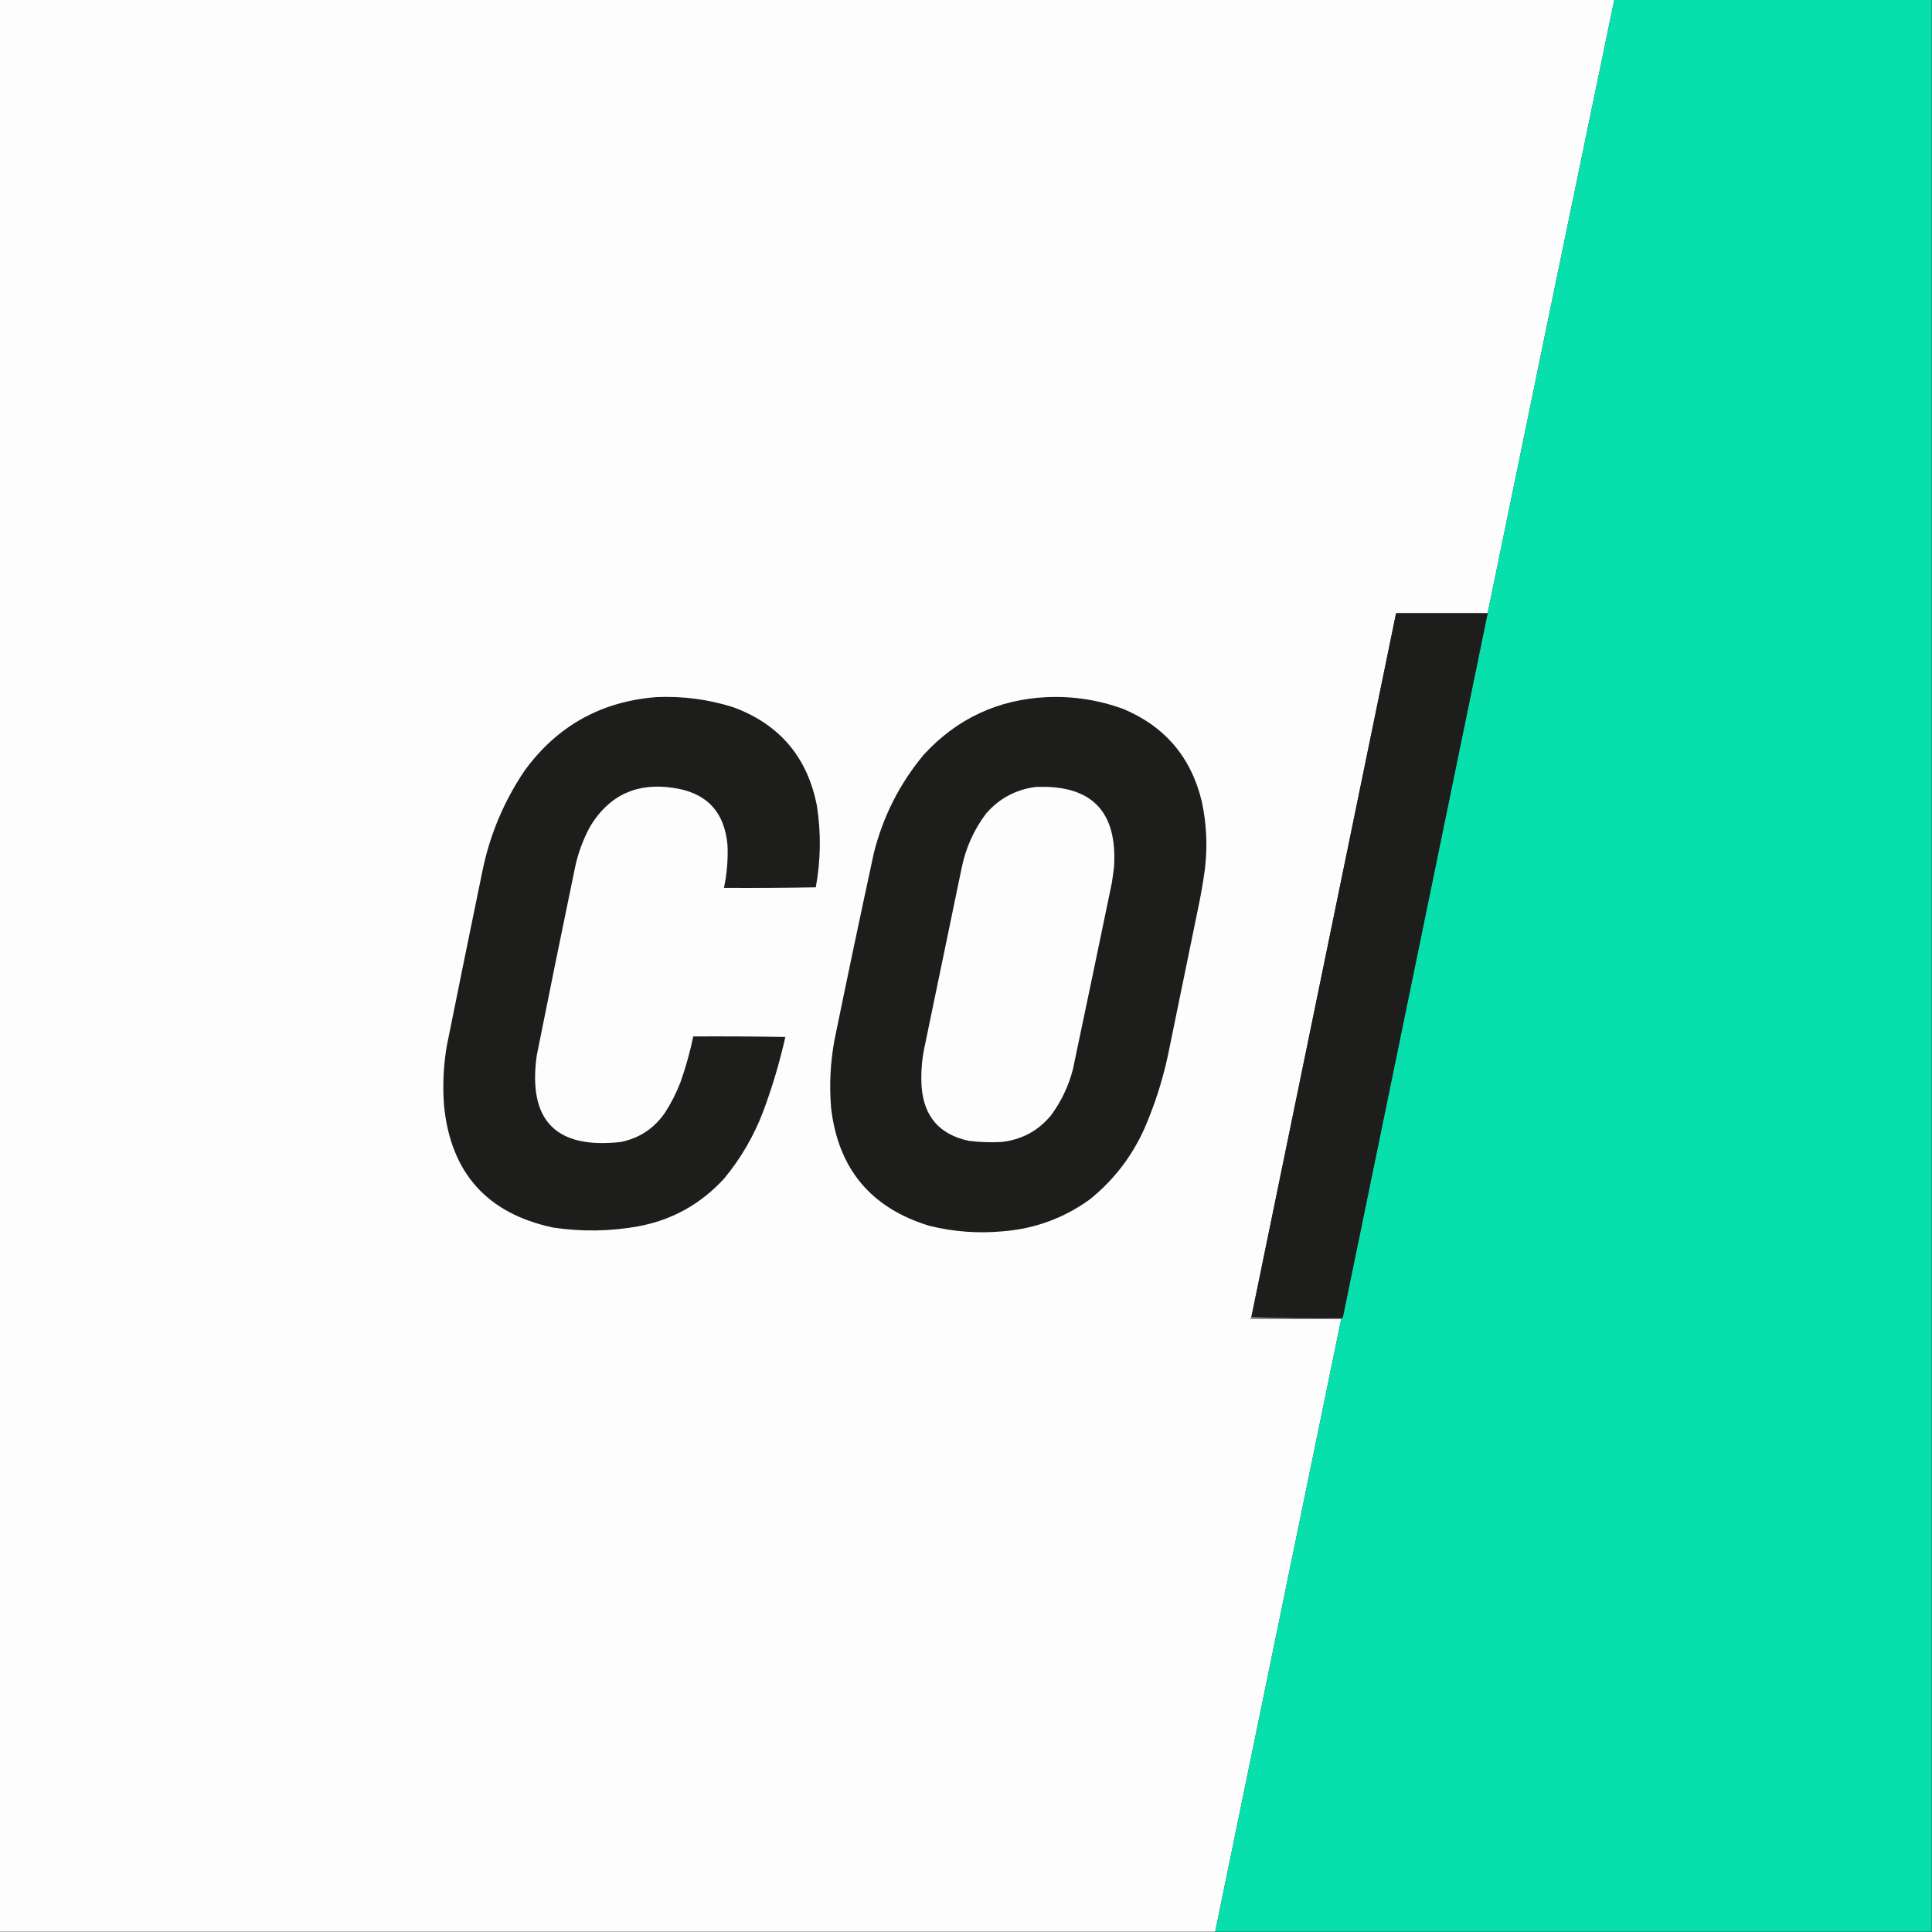
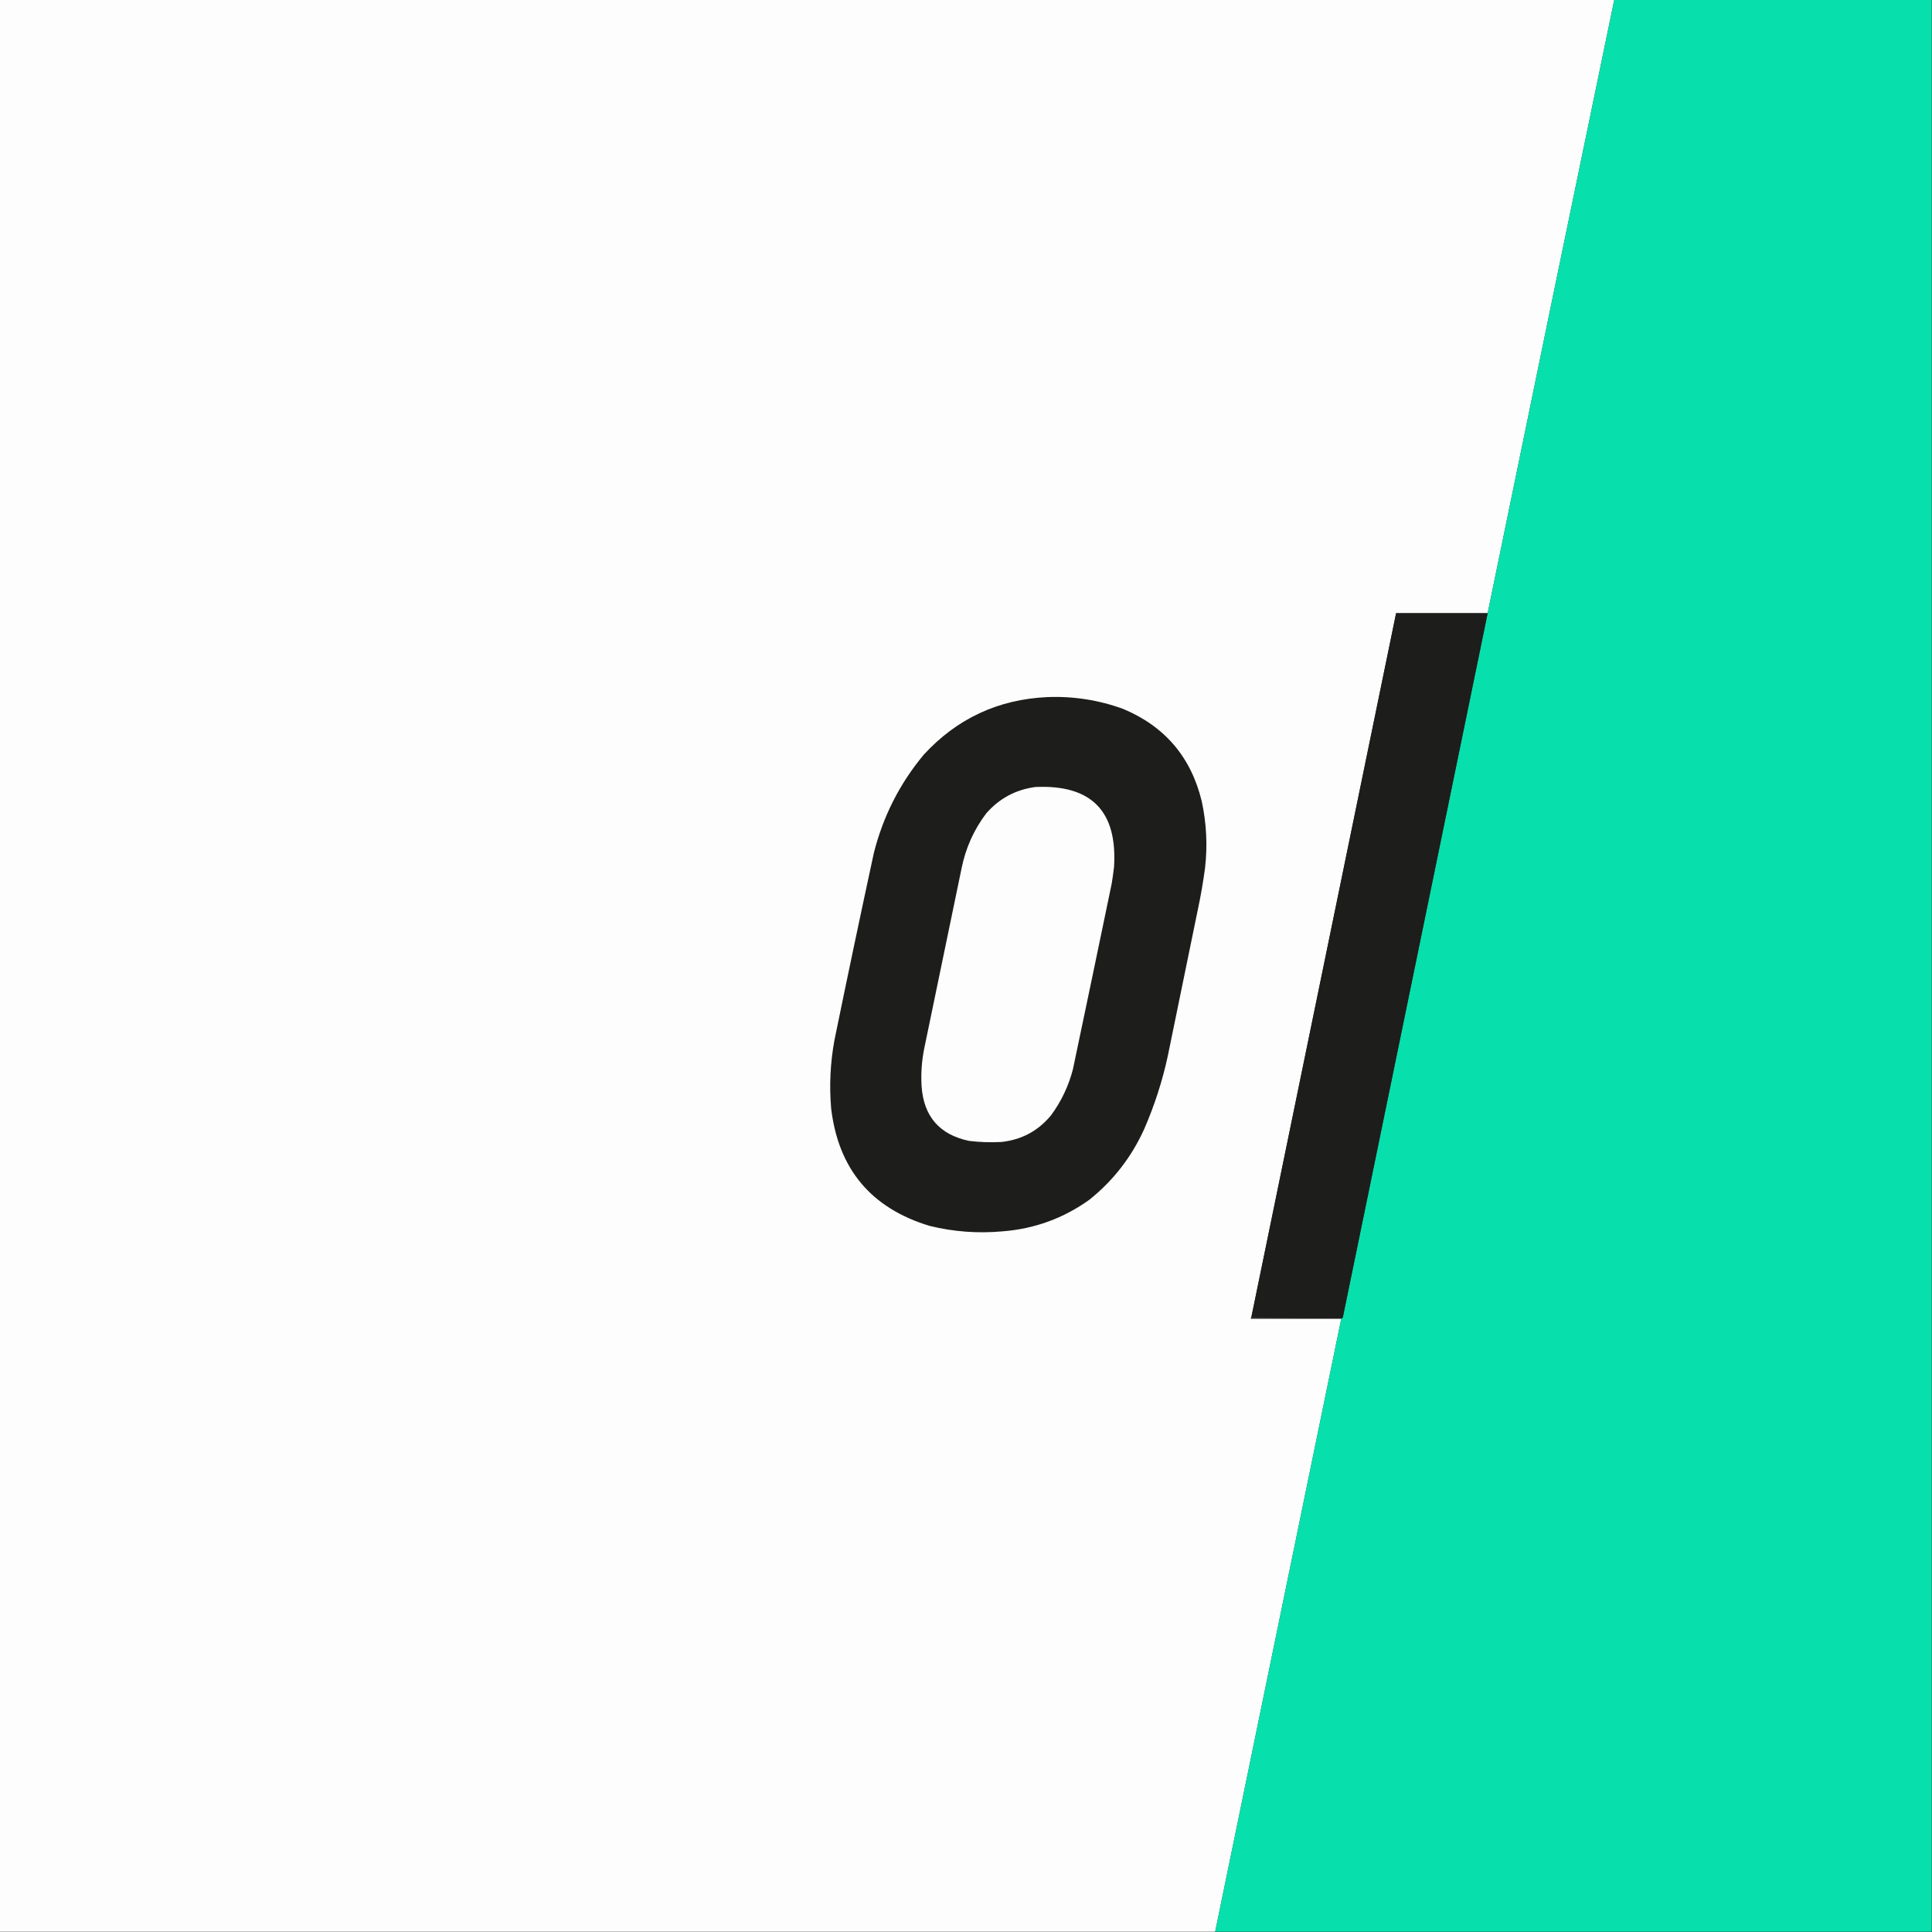
<svg xmlns="http://www.w3.org/2000/svg" version="1.1" width="3524px" height="3524px" style="shape-rendering:geometricPrecision; text-rendering:geometricPrecision; image-rendering:optimizeQuality; fill-rule:evenodd; clip-rule:evenodd">
  <rect width="100%" height="100%" fill="#333333" stroke="none" />
  <g>
    <path style="opacity:1" fill="#fdfdfd" d="M -0.5,-0.5 C 981.167,-0.5 1962.83,-0.5 2944.5,-0.5C 2867.11,372.444 2790.11,745.444 2713.5,1118.5C 2657.83,1118.5 2602.17,1118.5 2546.5,1118.5C 2458.37,1546.48 2370.37,1974.48 2282.5,2402.5C 2281.6,2403.21 2281.26,2404.21 2281.5,2405.5C 2336.5,2405.5 2391.5,2405.5 2446.5,2405.5C 2369.7,2778.16 2293.03,3150.83 2216.5,3523.5C 1477.5,3523.5 738.5,3523.5 -0.5,3523.5C -0.5,2348.83 -0.5,1174.17 -0.5,-0.5 Z" />
  </g>
  <g>
    <path style="opacity:1" fill="#07e0ac" d="M 2944.5,-0.5 C 3137.5,-0.5 3330.5,-0.5 3523.5,-0.5C 3523.5,1174.17 3523.5,2348.83 3523.5,3523.5C 3087.83,3523.5 2652.17,3523.5 2216.5,3523.5C 2293.03,3150.83 2369.7,2778.16 2446.5,2405.5C 2447.17,2405.5 2447.5,2405.17 2447.5,2404.5C 2448.65,2404.21 2449.32,2403.38 2449.5,2402C 2537.45,1974.11 2625.45,1546.27 2713.5,1118.5C 2790.11,745.444 2867.11,372.444 2944.5,-0.5 Z" />
  </g>
  <g>
    <path style="opacity:1" fill="#1d1d1b" d="M 2713.5,1118.5 C 2625.45,1546.27 2537.45,1974.11 2449.5,2402C 2449.32,2403.38 2448.65,2404.21 2447.5,2404.5C 2392.16,2405.16 2337.16,2404.5 2282.5,2402.5C 2370.37,1974.48 2458.37,1546.48 2546.5,1118.5C 2602.17,1118.5 2657.83,1118.5 2713.5,1118.5 Z" />
  </g>
  <g>
-     <path style="opacity:1" fill="#1d1d1b" d="M 1197.5,1271.5 C 1245.28,1269.43 1291.95,1275.59 1337.5,1290C 1421.85,1321.13 1472.69,1380.96 1490,1469.5C 1497.79,1519.27 1497.12,1568.94 1488,1618.5C 1432.24,1619.5 1376.4,1619.83 1320.5,1619.5C 1325.95,1593.79 1328.12,1567.79 1327,1541.5C 1321.51,1480.34 1288.35,1445.51 1227.5,1437C 1161.66,1427.18 1111.49,1450.35 1077,1506.5C 1063.17,1531.67 1053.5,1558.33 1048,1586.5C 1024.56,1699.46 1001.56,1812.46 979,1925.5C 962.632,2043.8 1013.8,2096.3 1132.5,2083C 1166.56,2075.92 1193.39,2058.09 1213,2029.5C 1224.17,2012.17 1233.5,1993.83 1241,1974.5C 1250.78,1946.99 1258.62,1918.99 1264.5,1890.5C 1320.5,1890.17 1376.5,1890.5 1432.5,1891.5C 1422.11,1937.71 1408.61,1983.05 1392,2027.5C 1374.98,2072.24 1351.31,2112.9 1321,2149.5C 1278.43,2196.21 1225.93,2225.38 1163.5,2237C 1111.94,2246.15 1060.27,2246.82 1008.5,2239C 888.603,2213.4 822.436,2139.57 810,2017.5C 807.097,1980.62 808.763,1943.95 815,1907.5C 836.41,1801.12 858.076,1694.79 880,1588.5C 893.615,1522.29 919.282,1461.29 957,1405.5C 1016.43,1324.03 1096.6,1279.36 1197.5,1271.5 Z" />
-   </g>
+     </g>
  <g>
    <path style="opacity:1" fill="#1d1d1b" d="M 1910.5,1271.5 C 1957.92,1269.68 2003.92,1276.85 2048.5,1293C 2124.68,1324.86 2172.52,1381.03 2192,1461.5C 2200.7,1501.82 2202.7,1542.49 2198,1583.5C 2194.64,1608.66 2190.31,1633.66 2185,1658.5C 2166.66,1747.86 2148.32,1837.19 2130,1926.5C 2120.07,1972.28 2105.74,2016.61 2087,2059.5C 2064.04,2110.25 2030.88,2153.08 1987.5,2188C 1940.07,2222.12 1887.07,2241.46 1828.5,2246C 1783.58,2250.1 1739.24,2246.77 1695.5,2236C 1588.93,2203.75 1529.09,2132.25 1516,2021.5C 1512.48,1979.89 1514.48,1938.55 1522,1897.5C 1545.36,1783.34 1569.36,1669.34 1594,1555.5C 1610.9,1488.69 1641.24,1429.02 1685,1376.5C 1745.61,1310.62 1820.78,1275.62 1910.5,1271.5 Z" />
  </g>
  <g>
    <path style="opacity:1" fill="#fdfdfd" d="M 1888.5,1435.5 C 1990.67,1430.83 2038.5,1479.5 2032,1581.5C 2030.83,1591.18 2029.5,1600.85 2028,1610.5C 2004.55,1723.86 1980.88,1837.2 1957,1950.5C 1949.01,1981.19 1935.67,2009.19 1917,2034.5C 1893.5,2062.84 1863.33,2079.01 1826.5,2083C 1806.76,2084.04 1787.1,2083.37 1767.5,2081C 1713.72,2069.65 1684.89,2036.48 1681,1981.5C 1679.6,1957.93 1681.26,1934.6 1686,1911.5C 1708.67,1802.16 1731.33,1692.83 1754,1583.5C 1761.46,1546.6 1776.46,1513.27 1799,1483.5C 1822.87,1456.31 1852.71,1440.31 1888.5,1435.5 Z" />
  </g>
  <g>
-     <path style="opacity:1" fill="#8e8e8d" d="M 2282.5,2402.5 C 2337.16,2404.5 2392.16,2405.16 2447.5,2404.5C 2447.5,2405.17 2447.17,2405.5 2446.5,2405.5C 2391.5,2405.5 2336.5,2405.5 2281.5,2405.5C 2281.26,2404.21 2281.6,2403.21 2282.5,2402.5 Z" />
-   </g>
+     </g>
</svg>